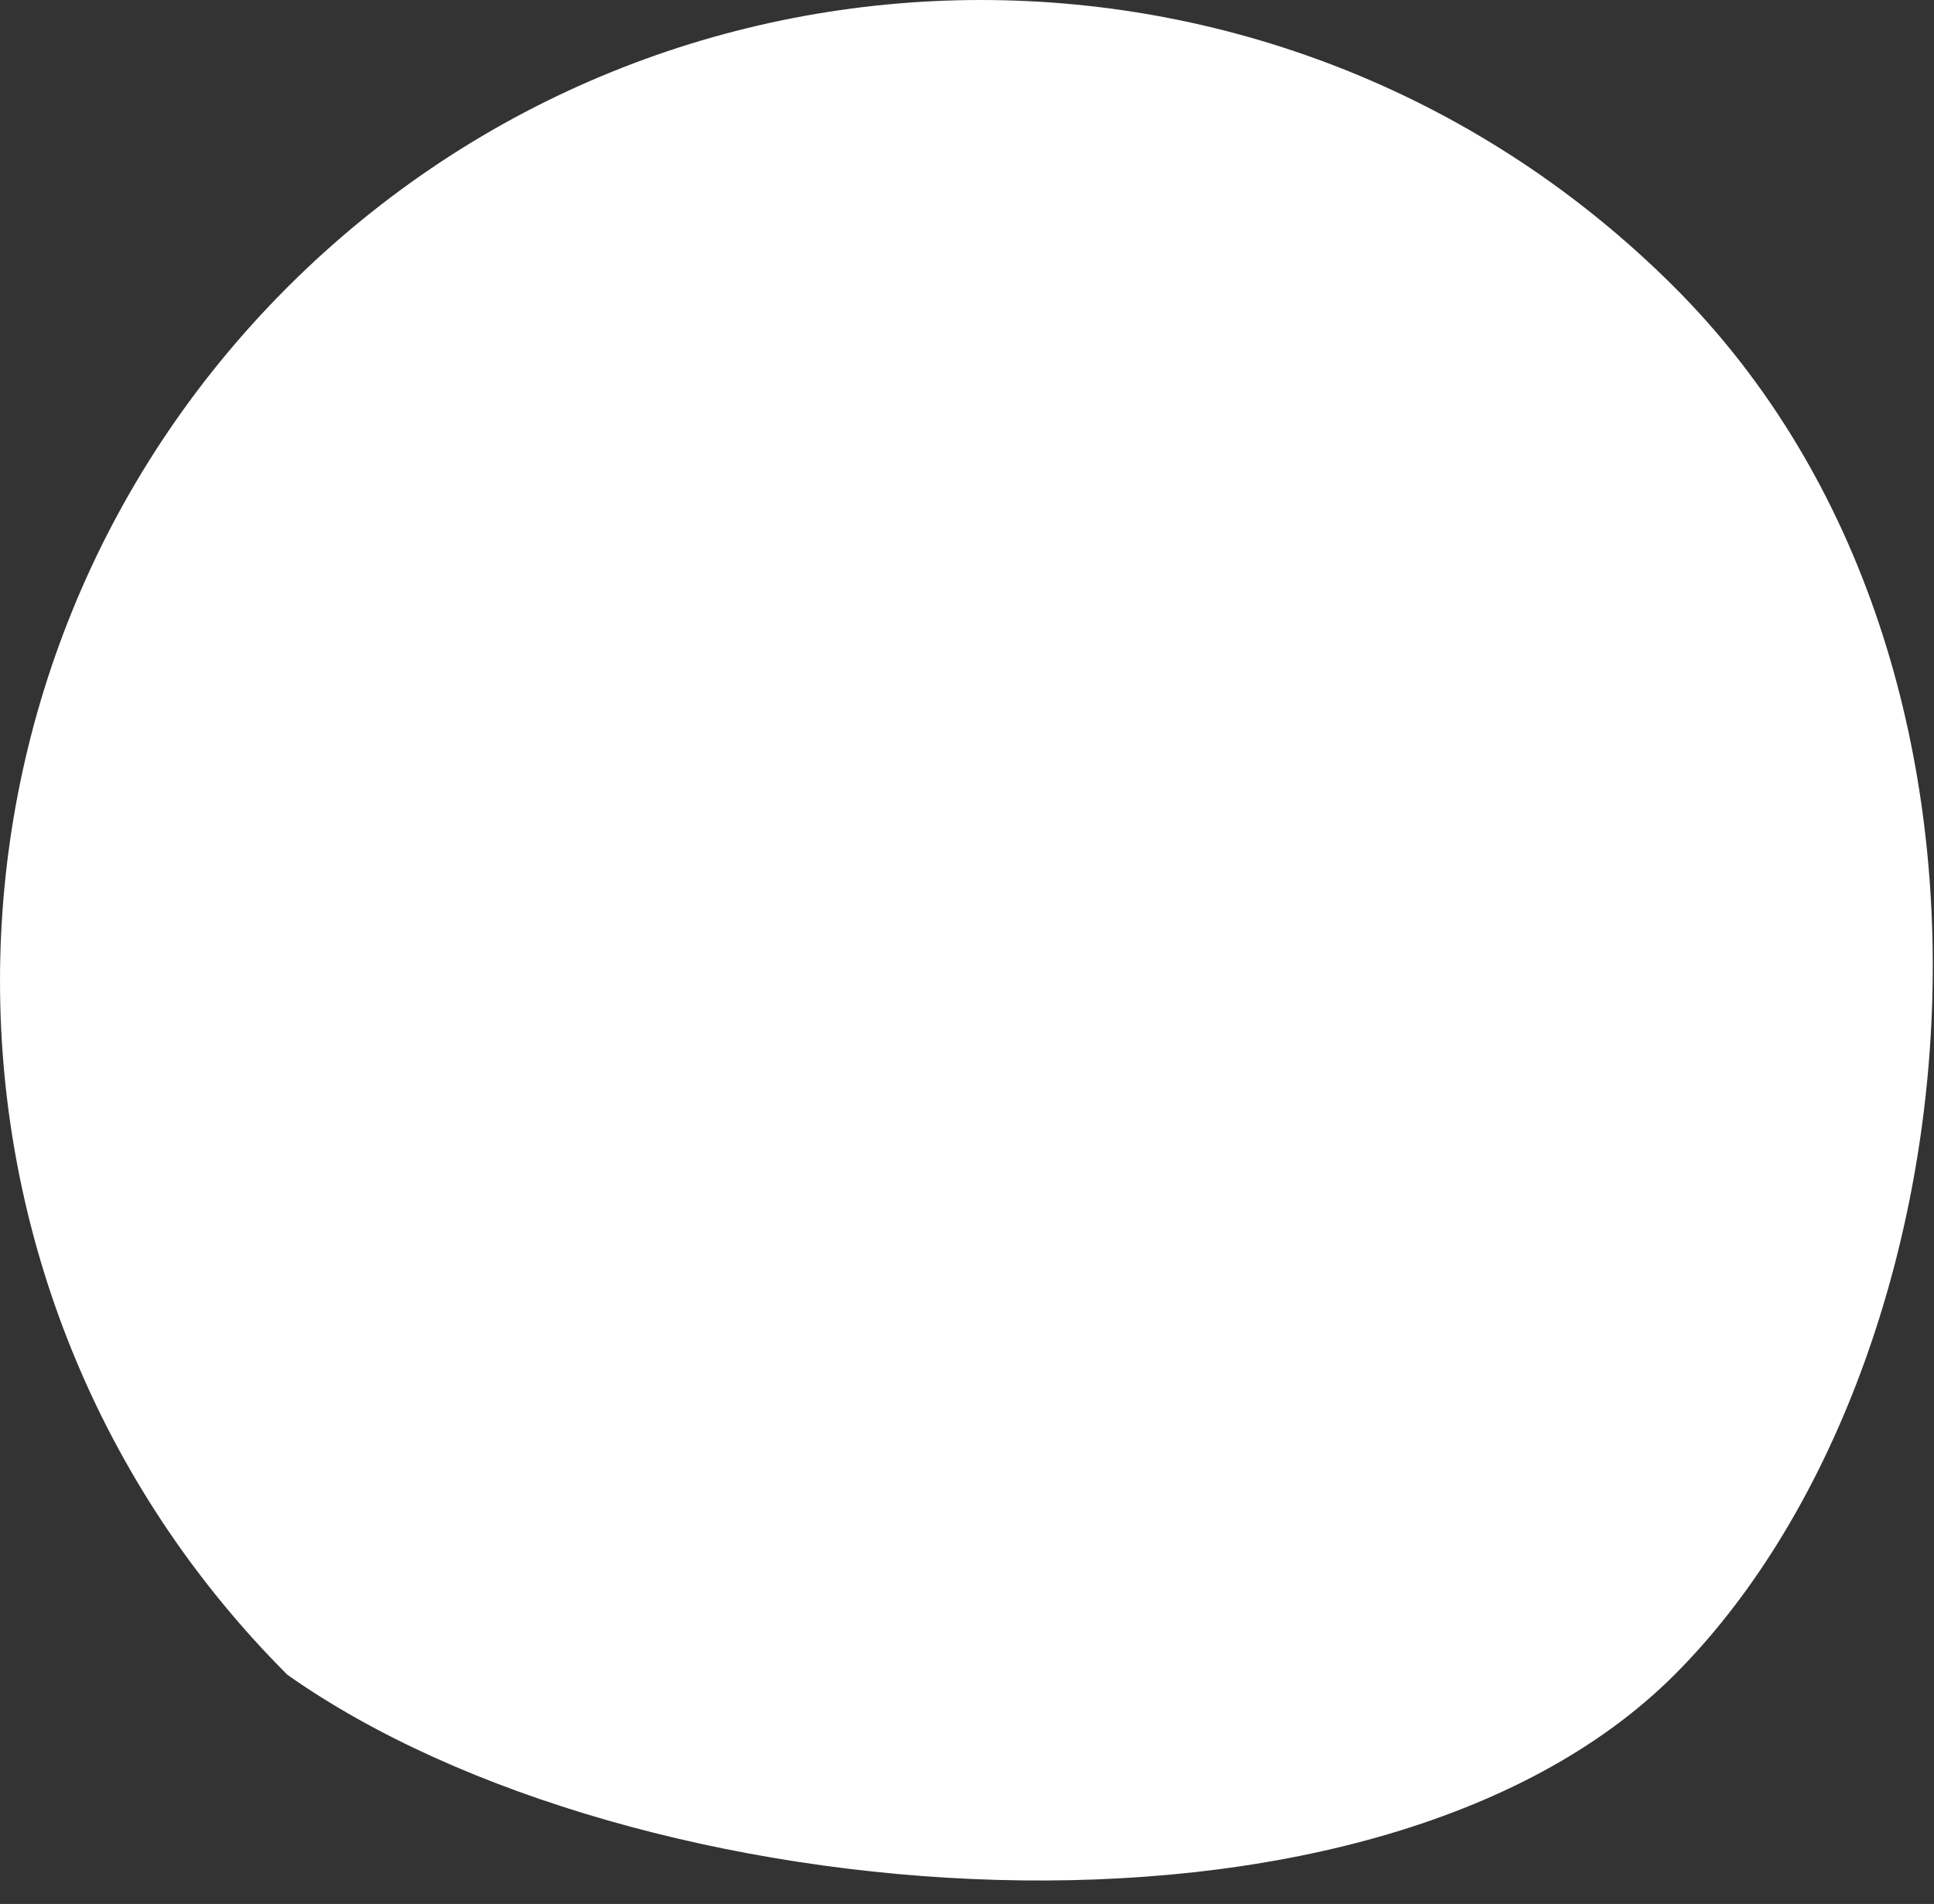
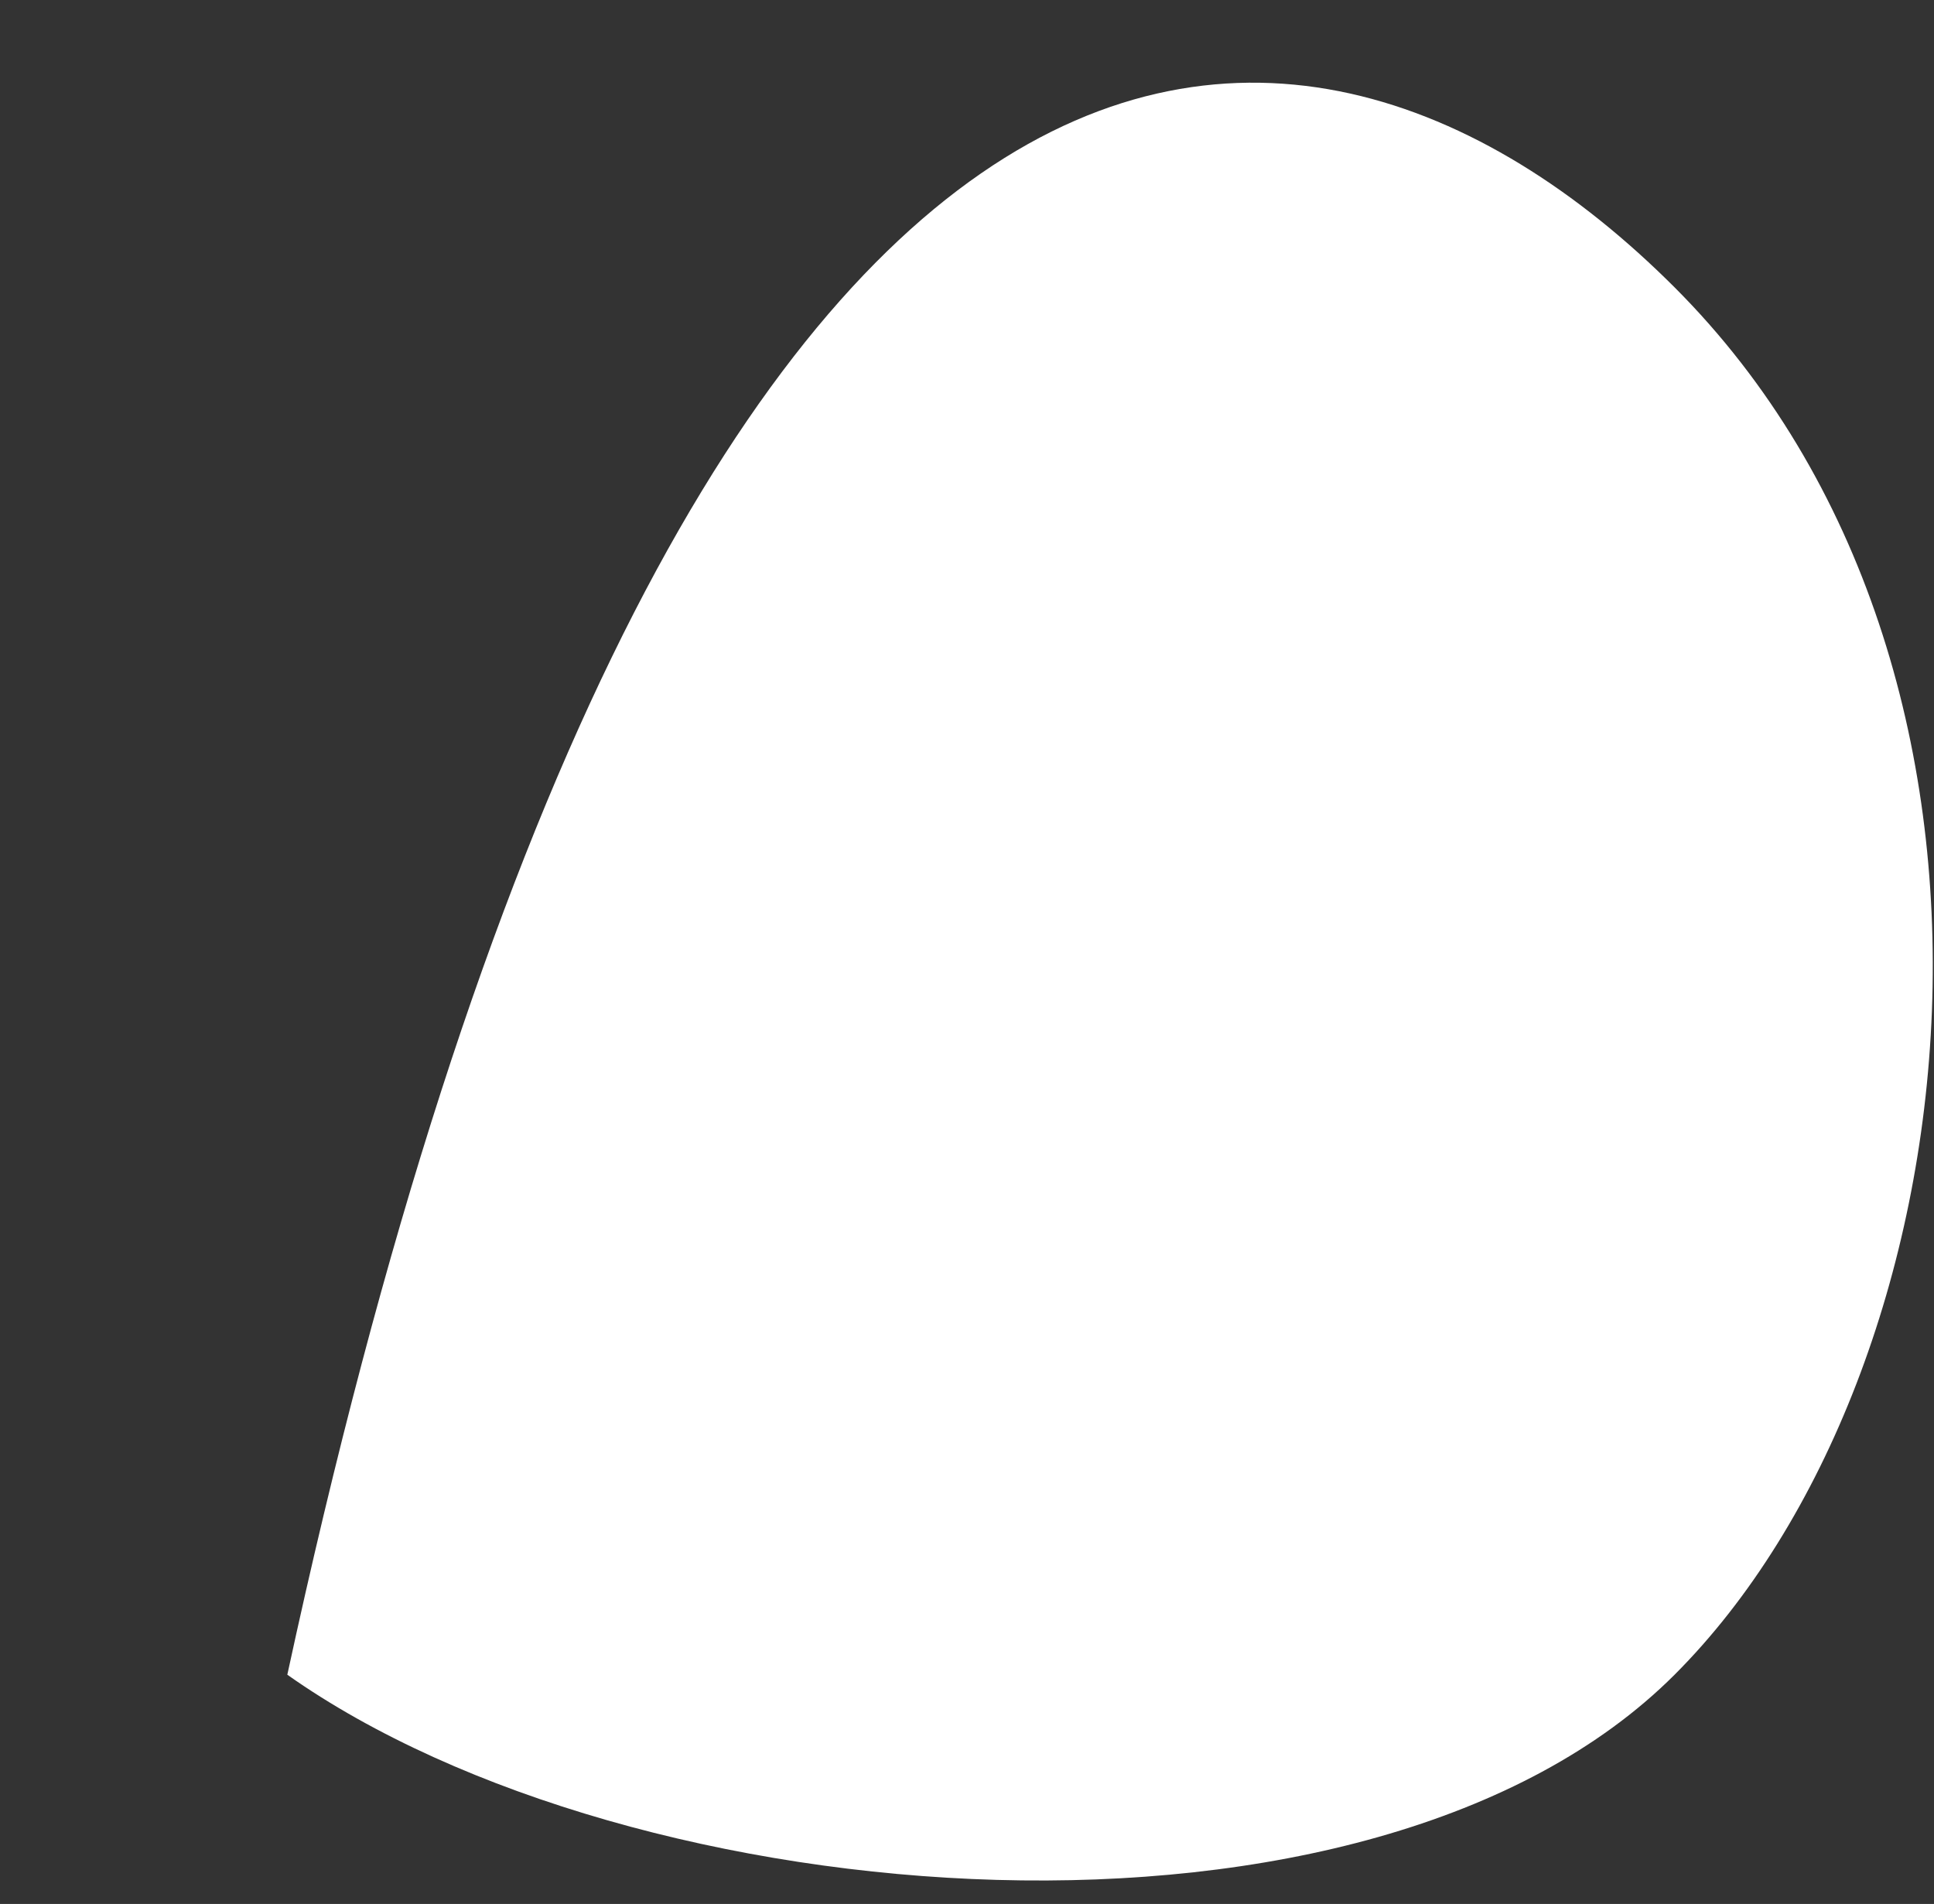
<svg xmlns="http://www.w3.org/2000/svg" fill="none" height="100%" overflow="visible" preserveAspectRatio="none" style="display: block;" viewBox="0 0 64 63" width="100%">
  <rect x="0" y="0" width="64" height="63" fill="#333333" stroke="none" />
-   <path d="M9.508 55.415C-3.169 42.738 -3.169 22.184 9.508 9.508C22.184 -3.169 42.738 -3.169 55.415 9.508C68.091 22.184 65.448 45.382 55.415 55.415C45.382 65.448 20.946 63.487 9.508 55.415Z" fill="url(#paint0_radial_0_24714)" id="Vector" />
+   <path d="M9.508 55.415C22.184 -3.169 42.738 -3.169 55.415 9.508C68.091 22.184 65.448 45.382 55.415 55.415C45.382 65.448 20.946 63.487 9.508 55.415Z" fill="url(#paint0_radial_0_24714)" id="Vector" />
  <defs>
    <radialGradient cx="0" cy="0" gradientTransform="translate(19.1 17.968) rotate(45.245) scale(76.475 68.172)" gradientUnits="userSpaceOnUse" id="paint0_radial_0_24714" r="1">
      <stop offset="0.828" stop-color="white" />
      <stop offset="0.964" stop-color="#EBEEF9" />
    </radialGradient>
  </defs>
</svg>